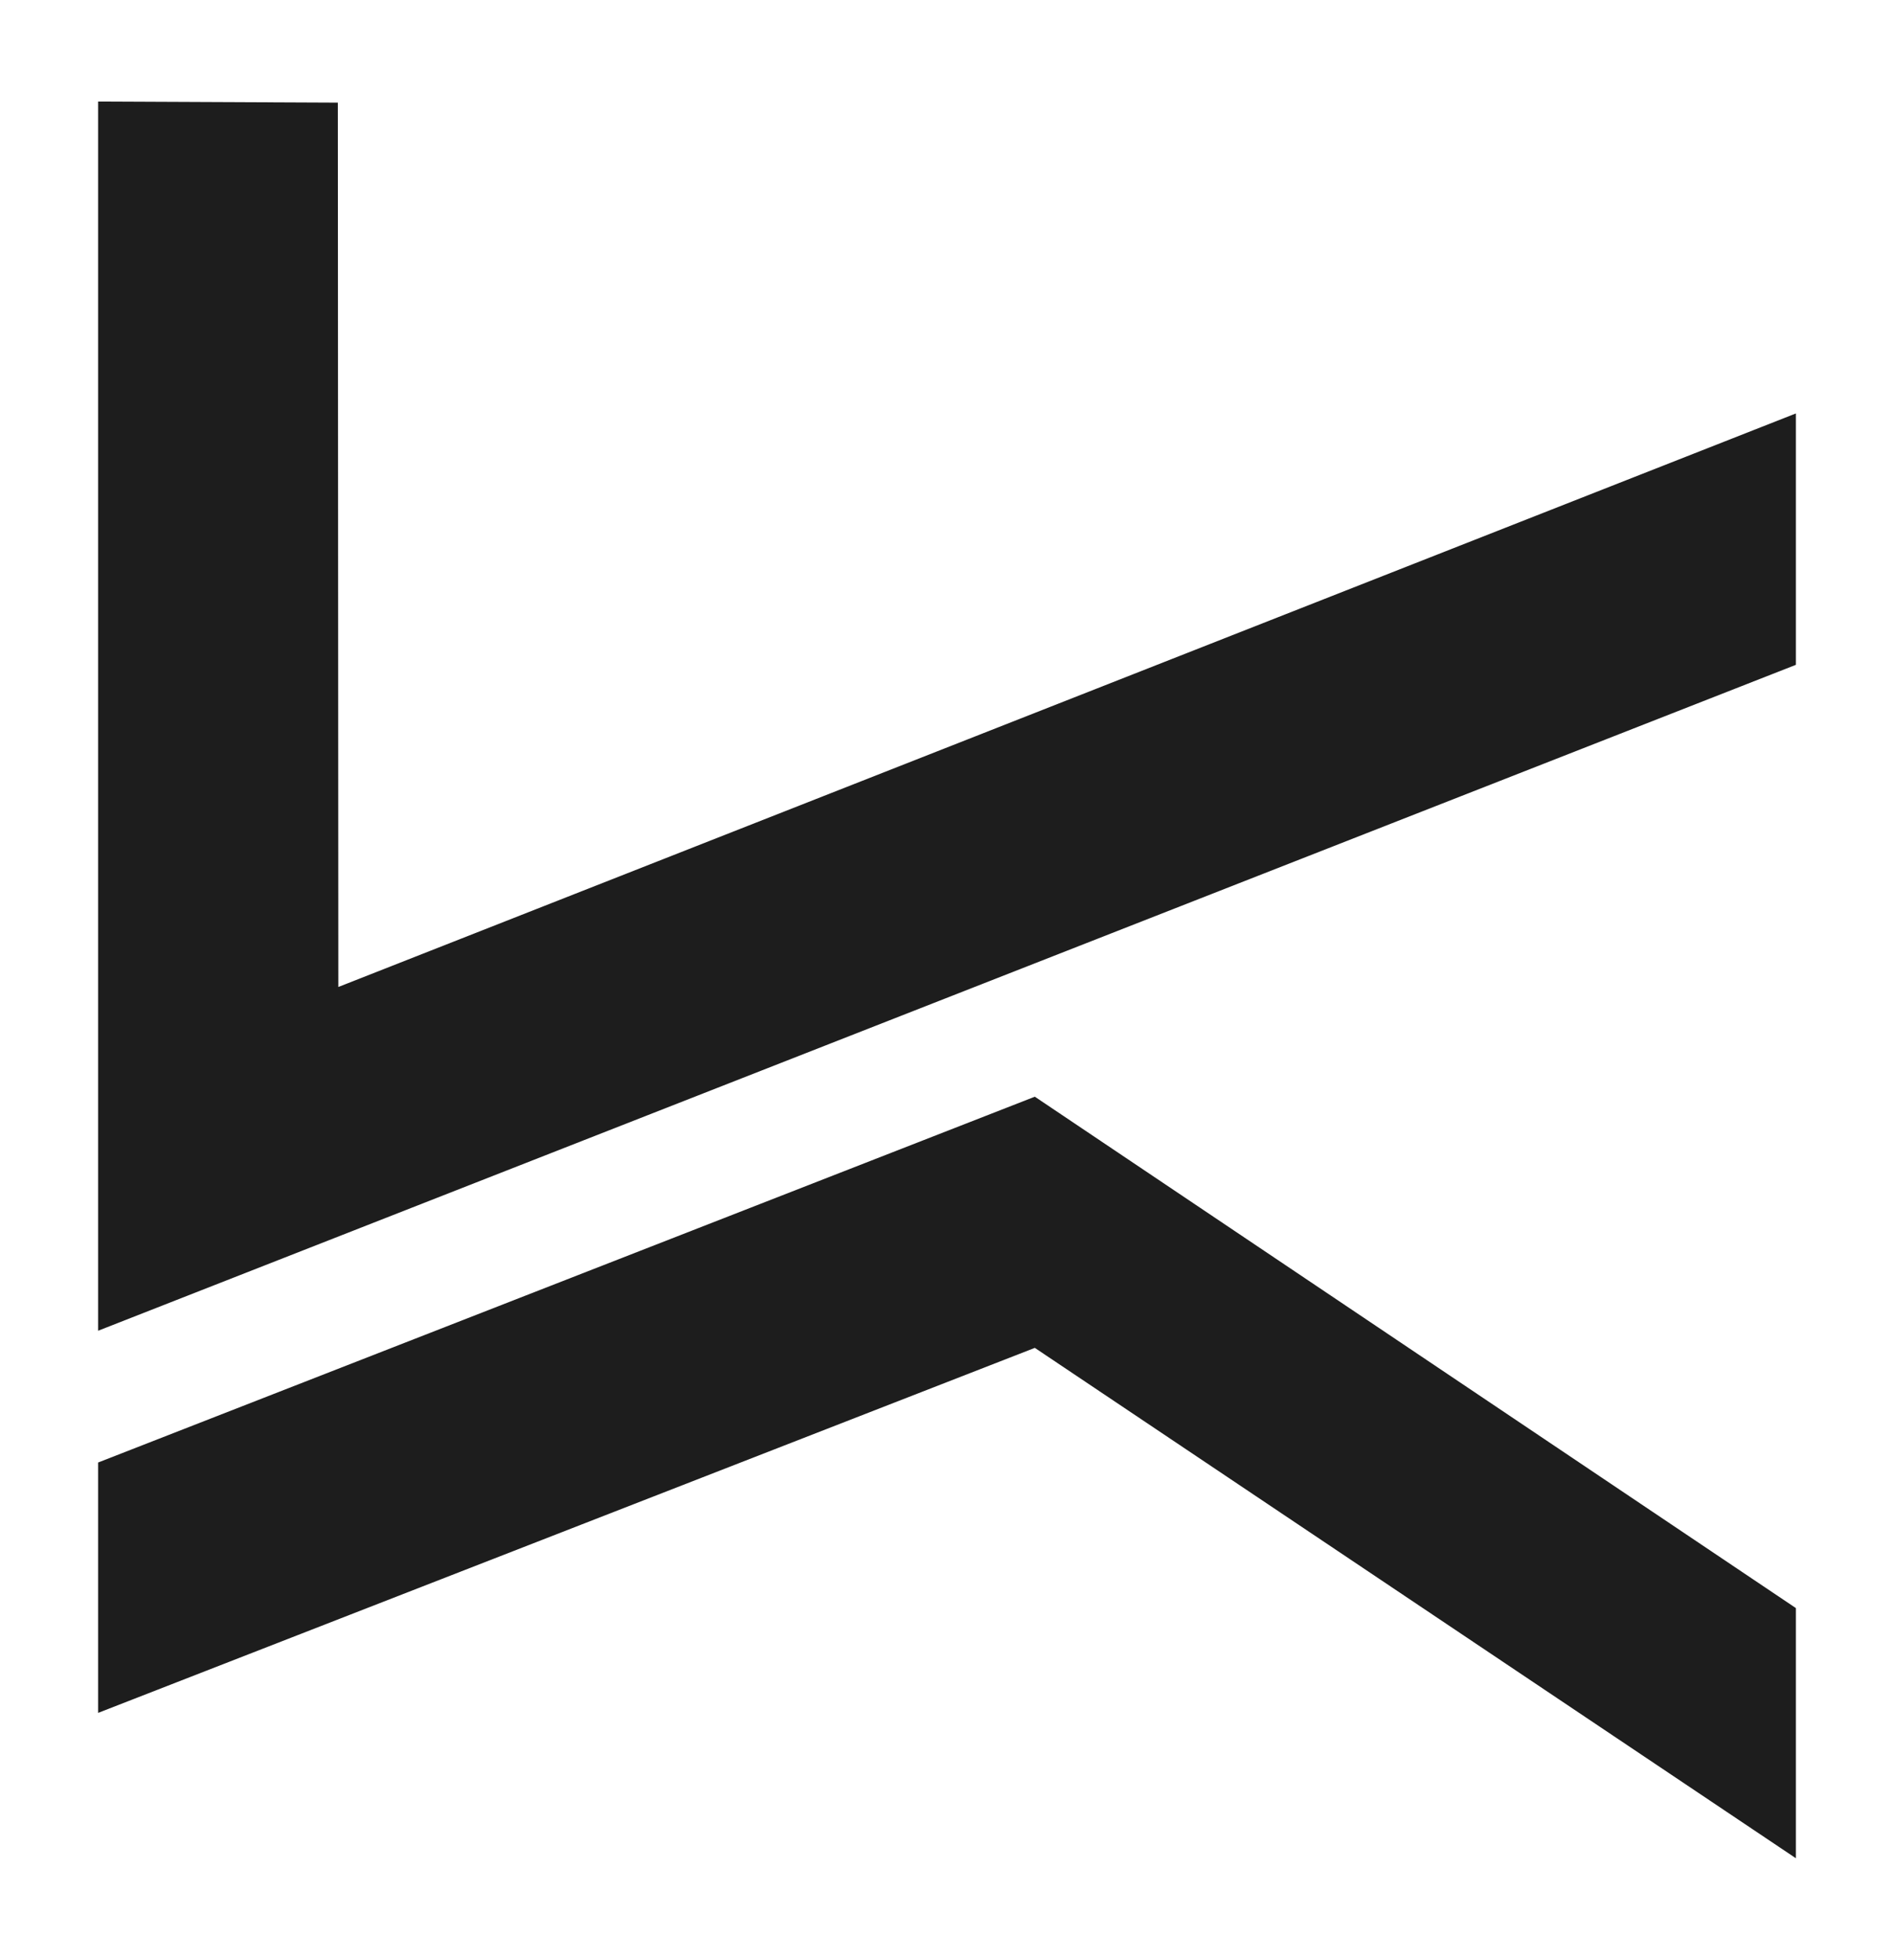
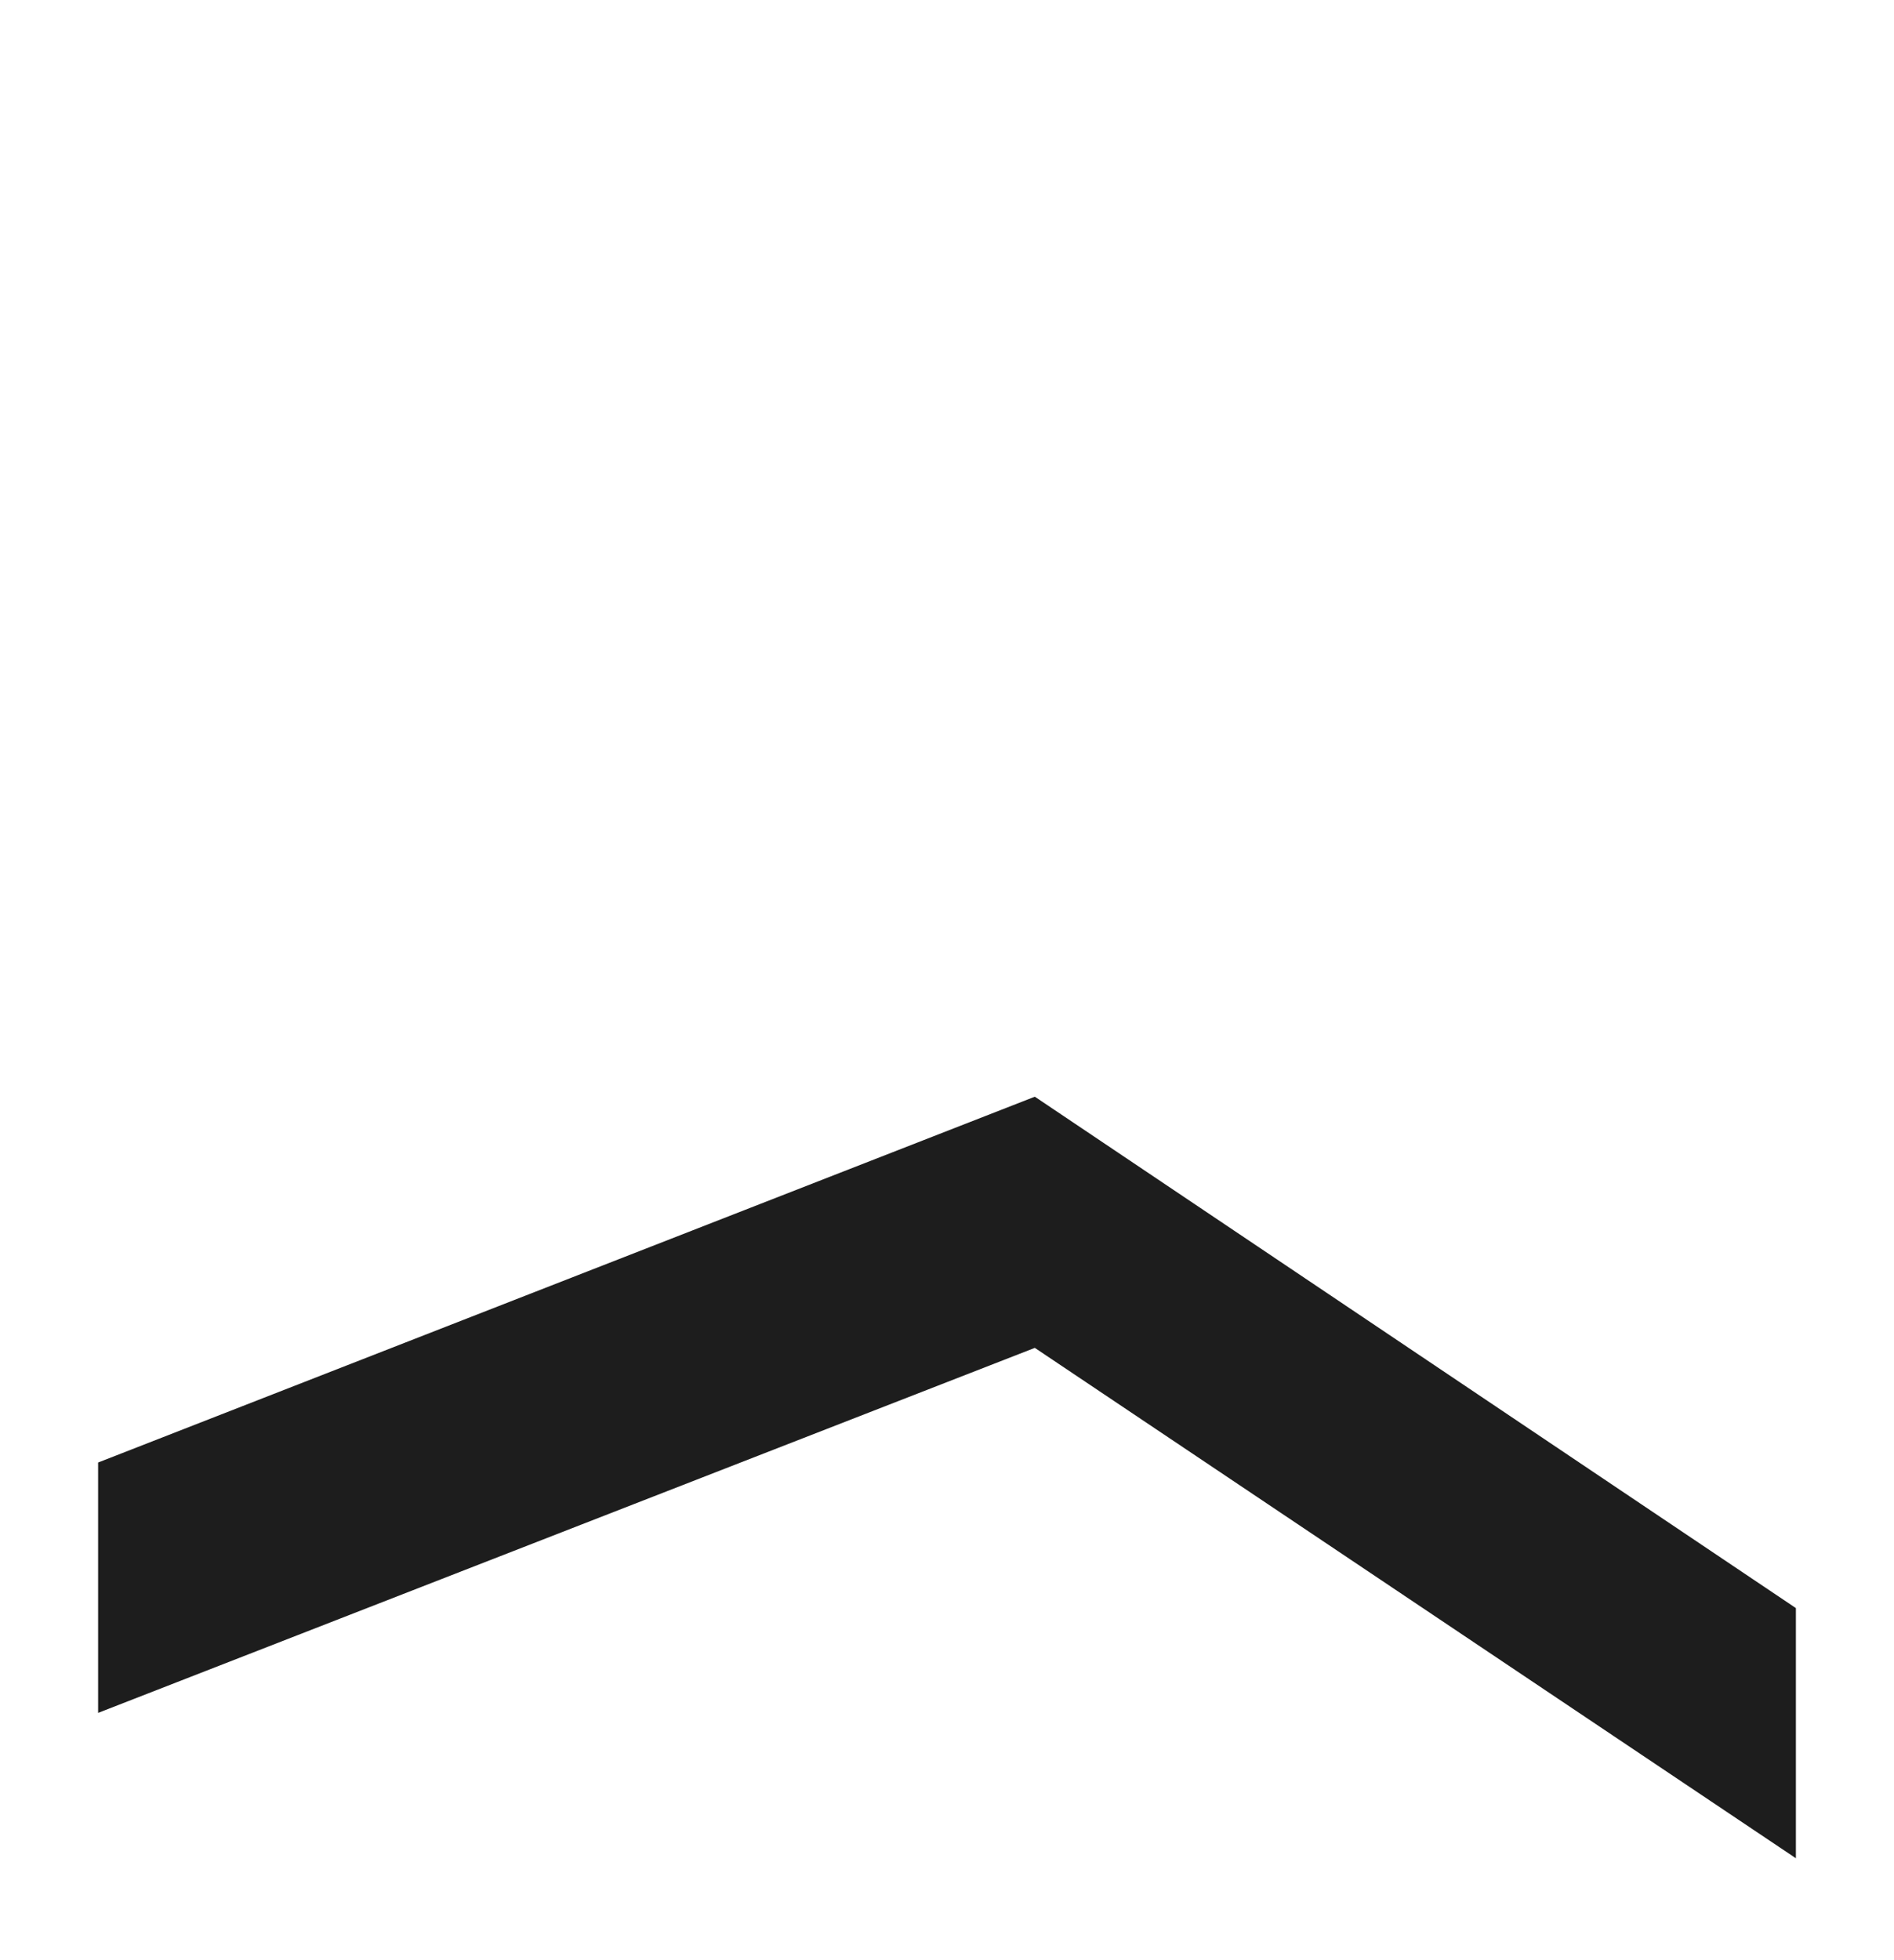
<svg xmlns="http://www.w3.org/2000/svg" version="1.1" id="Слой_1" x="0px" y="0px" viewBox="0 0 262.15 271.14" style="enable-background:new 0 0 262.15 271.14;" xml:space="preserve">
  <style type="text/css"> .st0{fill:#1D1D1D;} </style>
  <g>
    <g>
-       <polygon class="st0" points="13.58,184.11 13.58,14.05 46.76,14.2 46.83,136.55 248.57,57.2 248.57,91.98 " />
-     </g>
+       </g>
    <g>
      <polygon class="st0" points="248.57,257.09 143.23,186.48 13.58,236.98 13.58,202.34 143.23,151.73 248.57,222.48 " />
    </g>
  </g>
</svg>